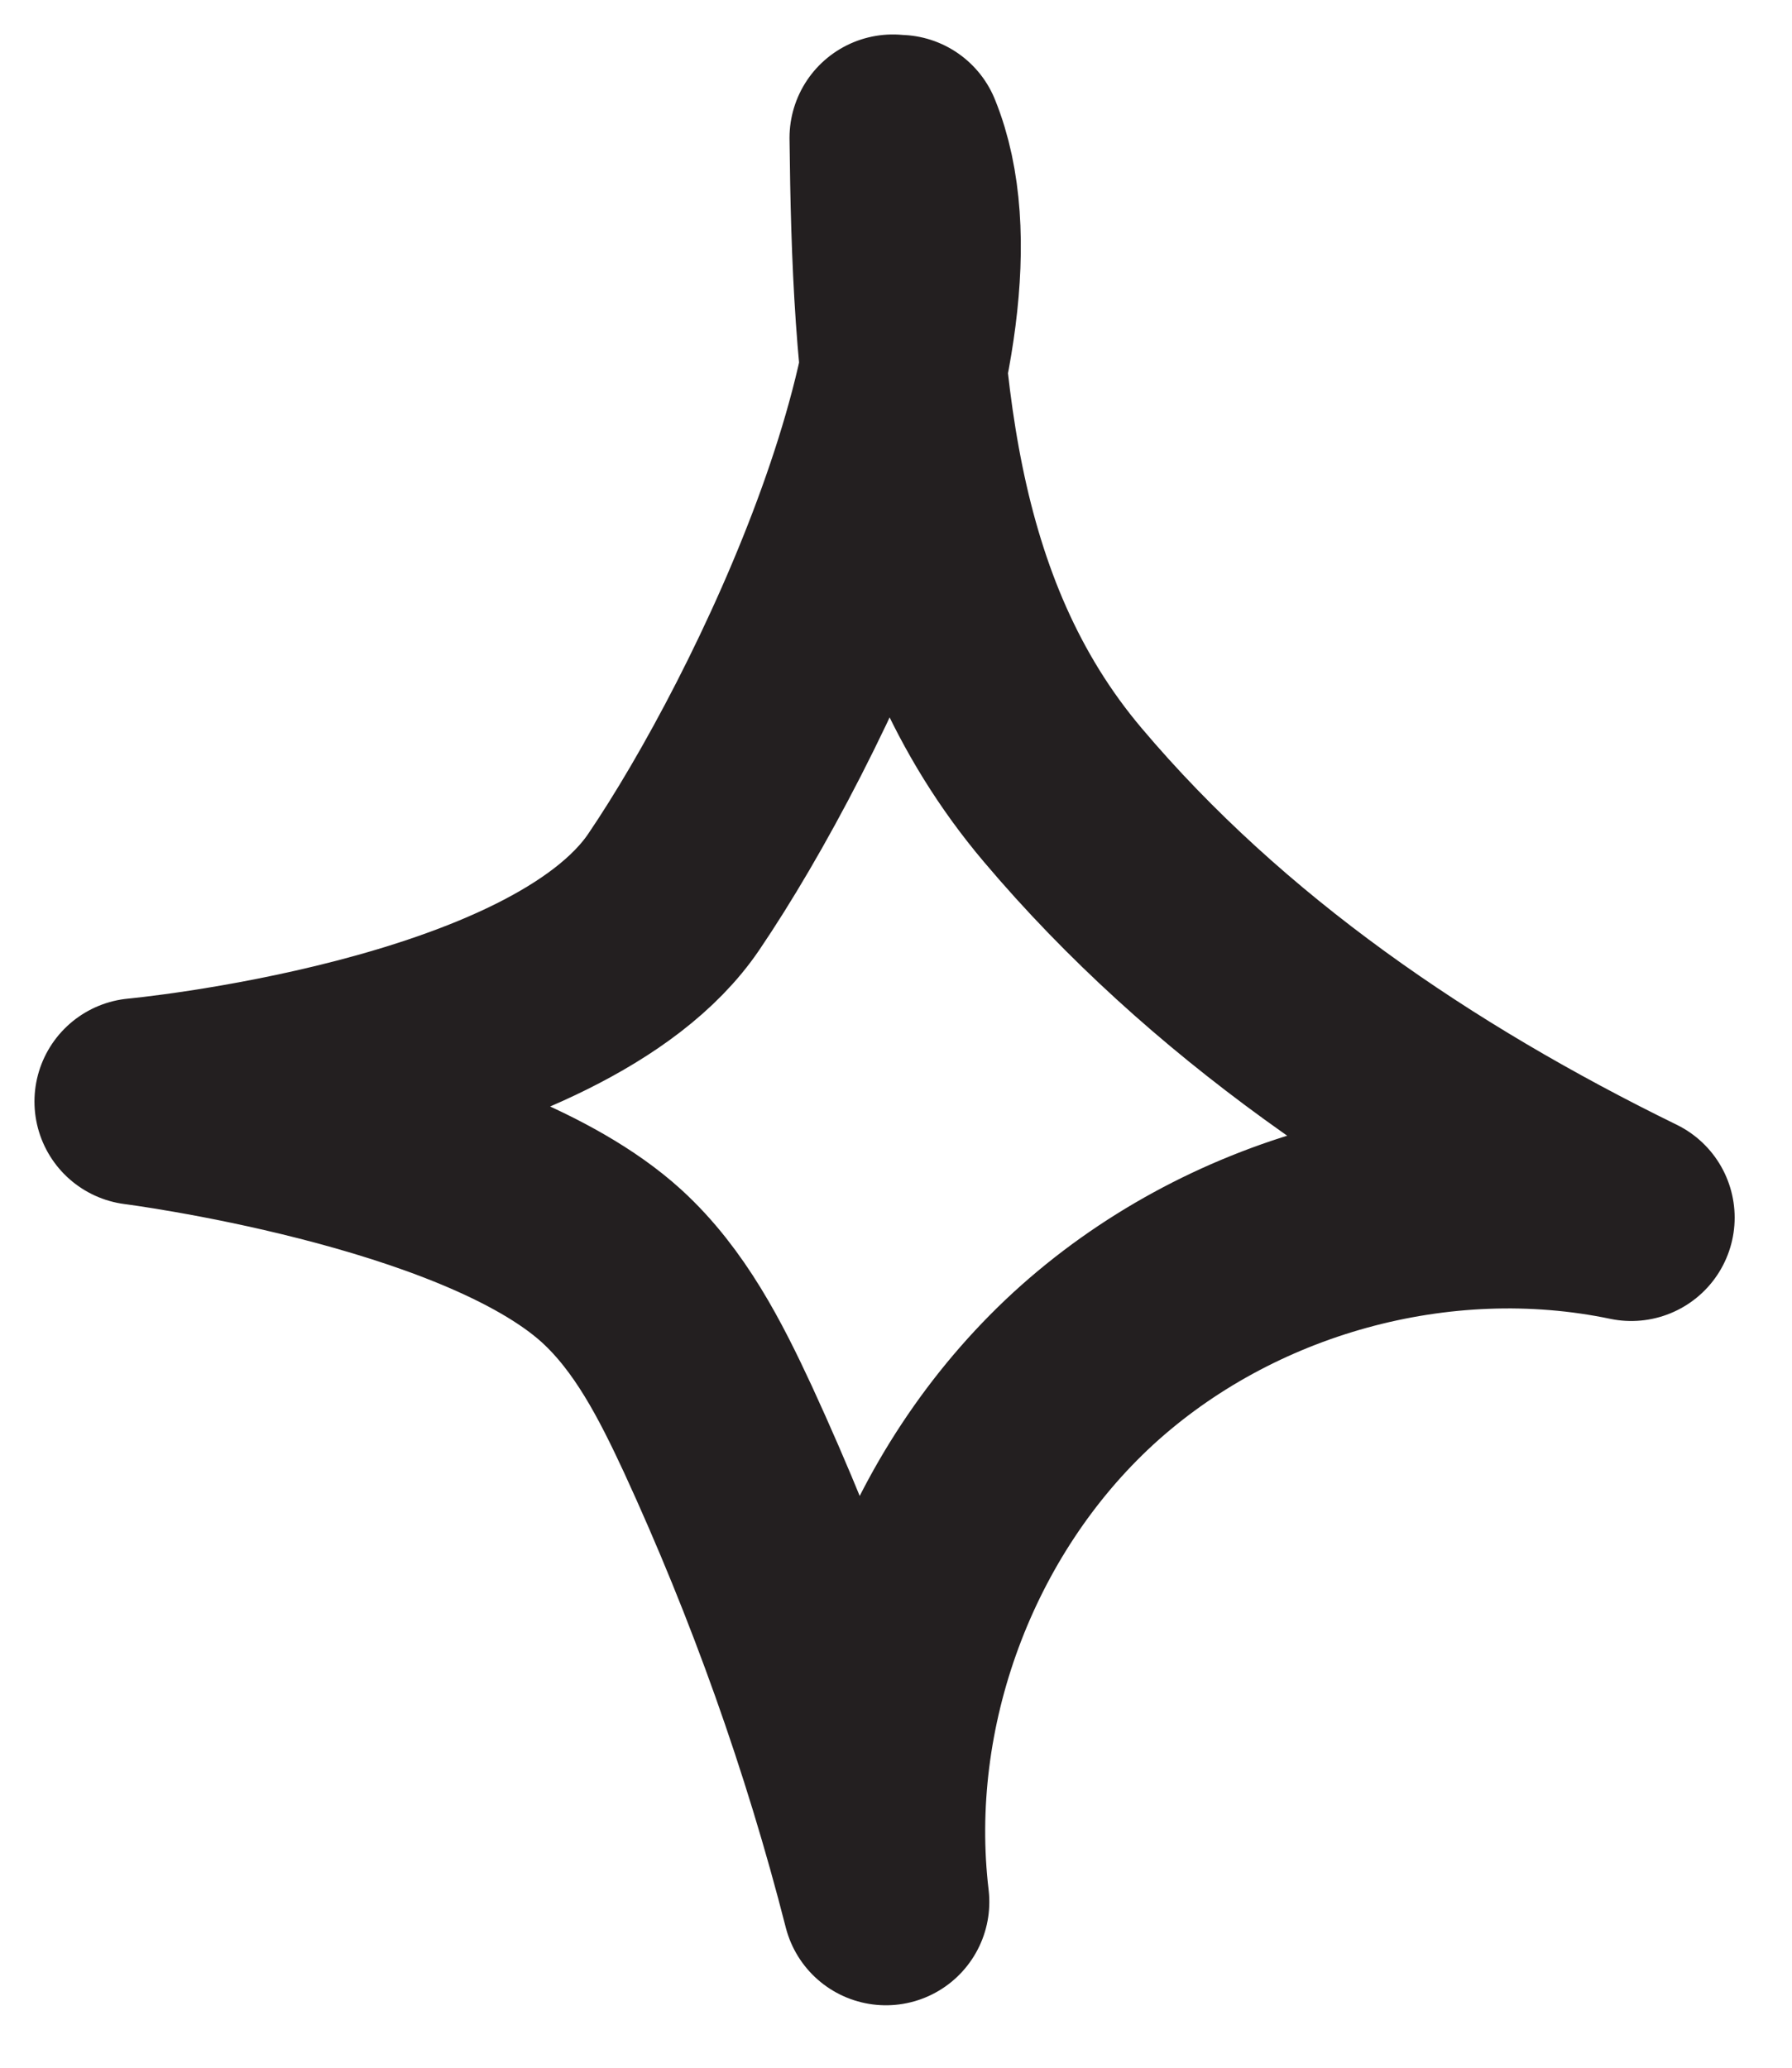
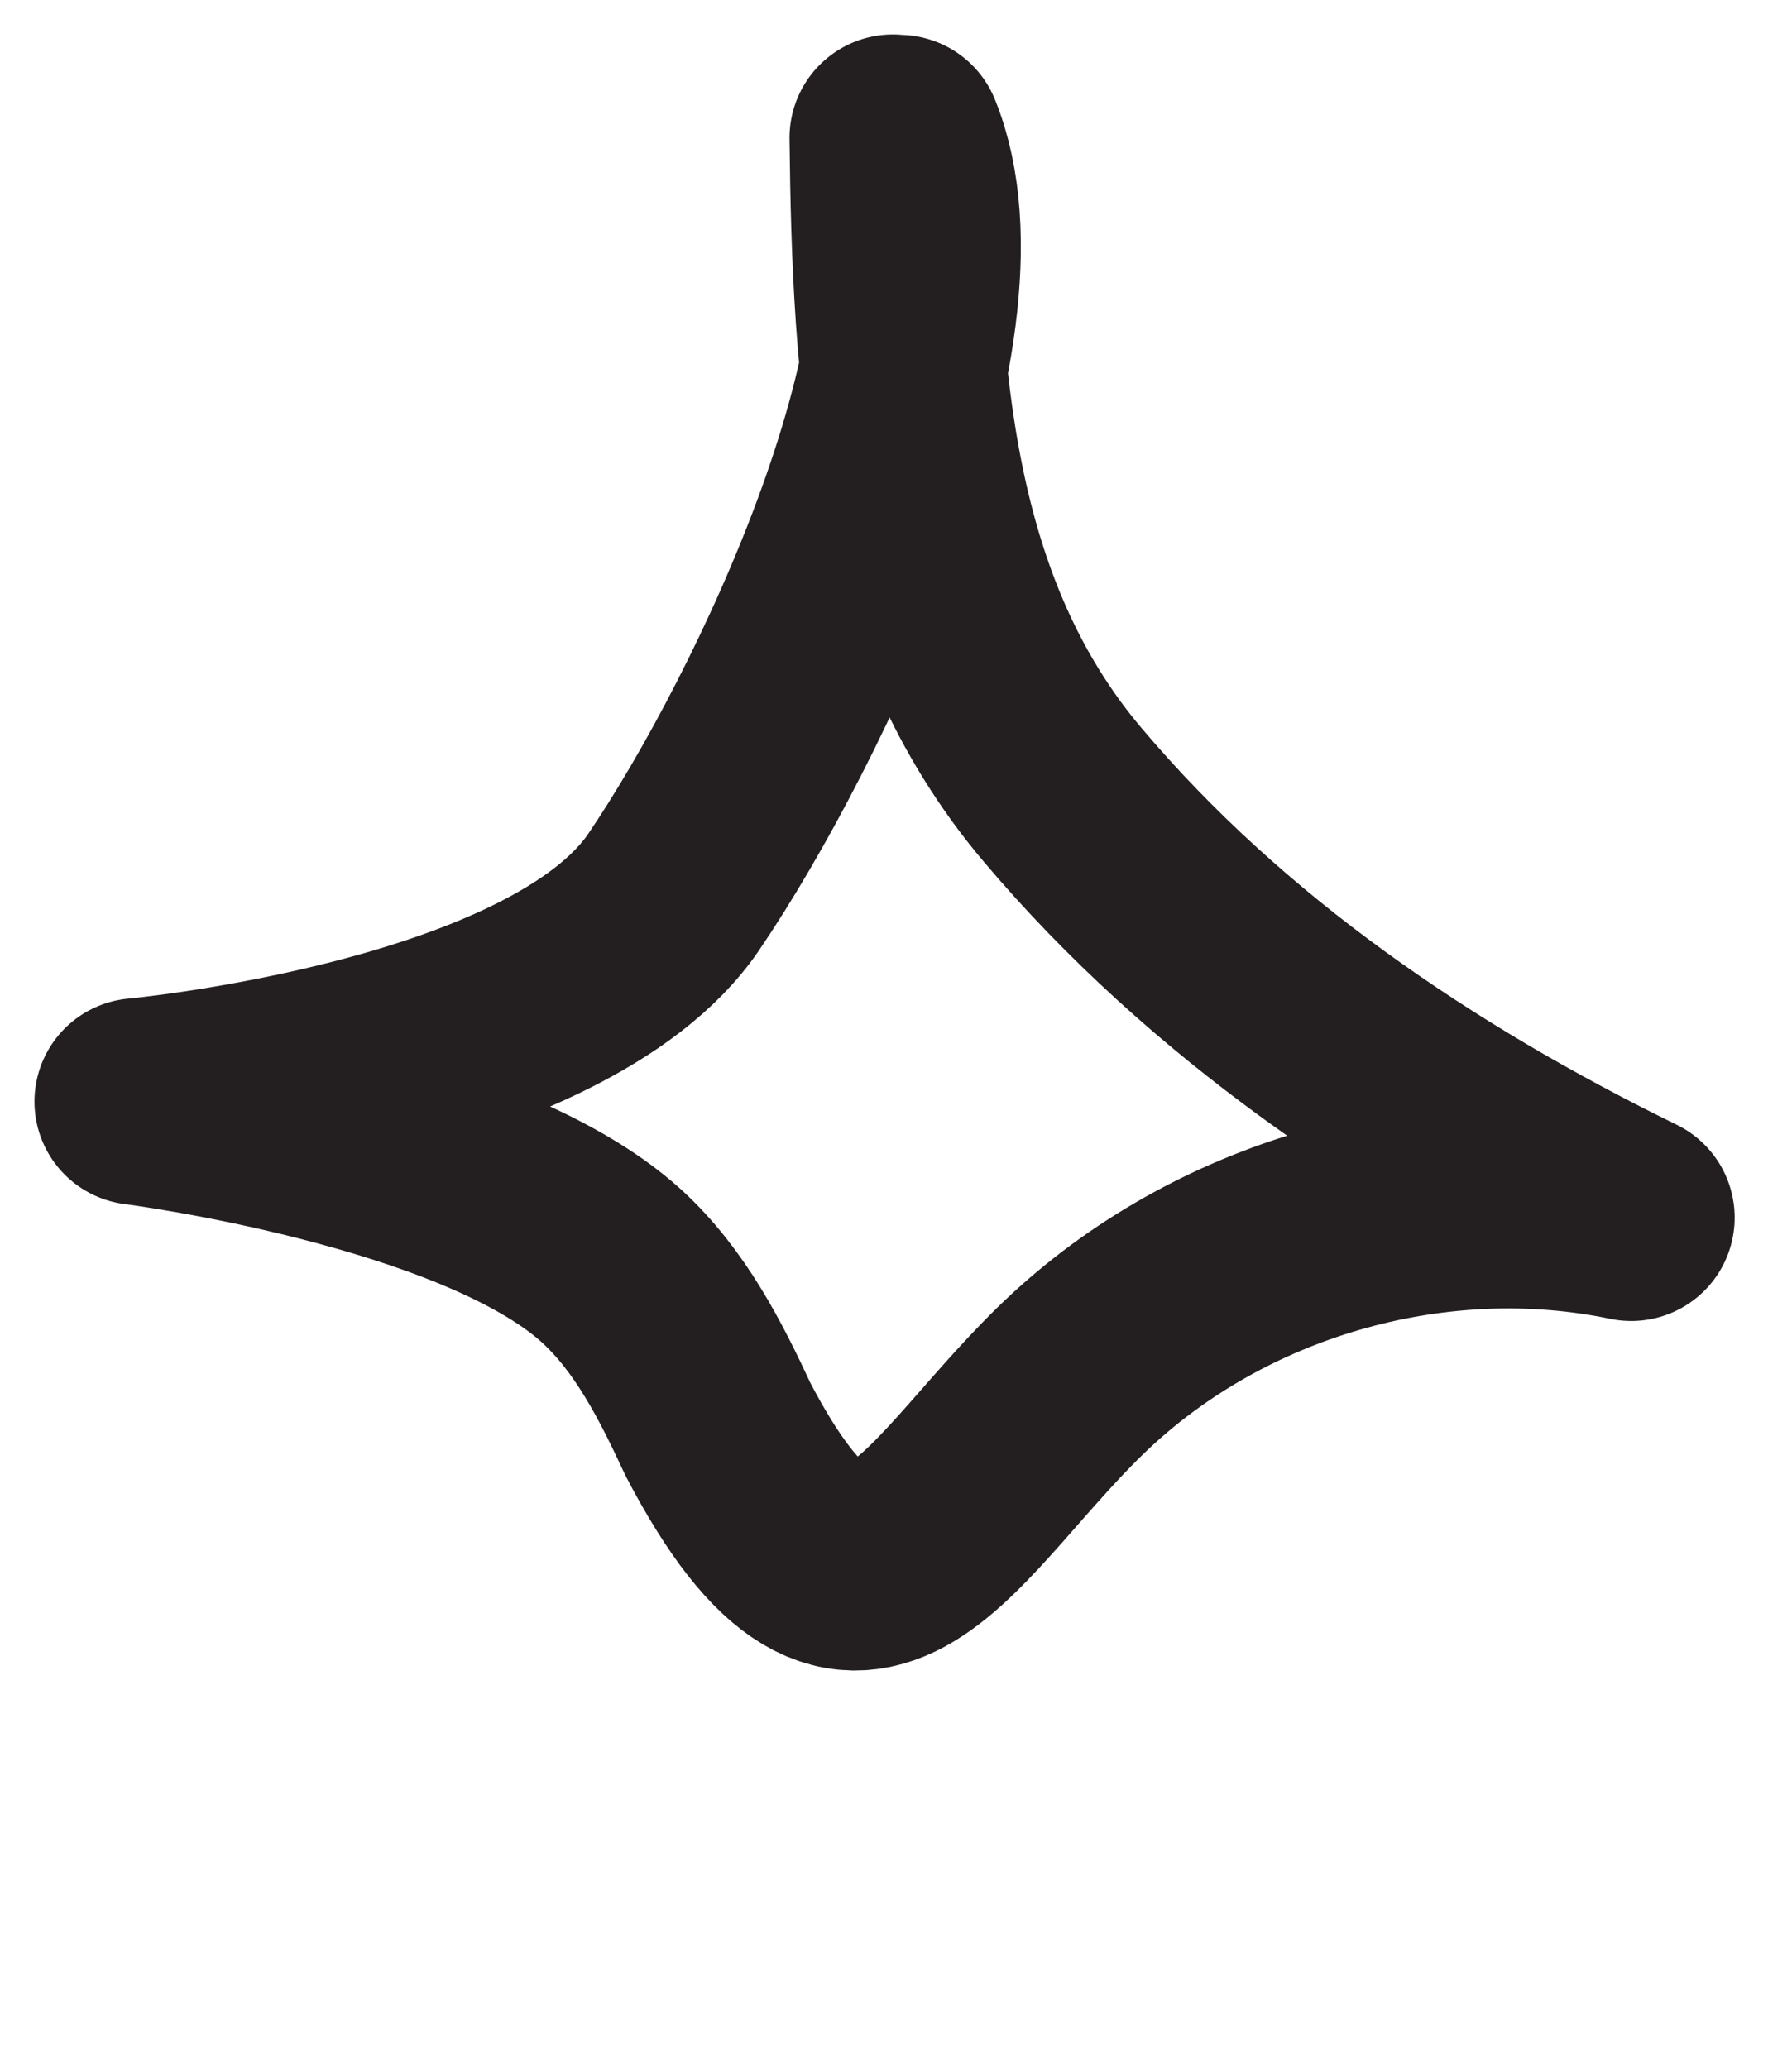
<svg xmlns="http://www.w3.org/2000/svg" width="26" height="30" viewBox="0 0 26 30" fill="none">
-   <path d="M13.045 2.006C14.173 4.78 11.456 10.462 9.777 12.938C8.098 15.42 2 15.982 2 15.982C2 15.982 6.941 16.611 8.873 18.368C9.575 19.009 10.018 19.879 10.417 20.738C11.433 22.945 12.253 25.241 12.854 27.594C12.517 24.759 13.617 21.788 15.717 19.856C17.823 17.925 20.872 17.082 23.668 17.666C20.569 16.15 17.649 14.174 15.42 11.535C13.191 8.901 12.994 5.448 12.955 2" stroke="#231F20" stroke-width="3" stroke-linecap="round" stroke-linejoin="round" />
+   <path d="M13.045 2.006C14.173 4.78 11.456 10.462 9.777 12.938C8.098 15.42 2 15.982 2 15.982C2 15.982 6.941 16.611 8.873 18.368C9.575 19.009 10.018 19.879 10.417 20.738C12.517 24.759 13.617 21.788 15.717 19.856C17.823 17.925 20.872 17.082 23.668 17.666C20.569 16.15 17.649 14.174 15.42 11.535C13.191 8.901 12.994 5.448 12.955 2" stroke="#231F20" stroke-width="3" stroke-linecap="round" stroke-linejoin="round" />
</svg>